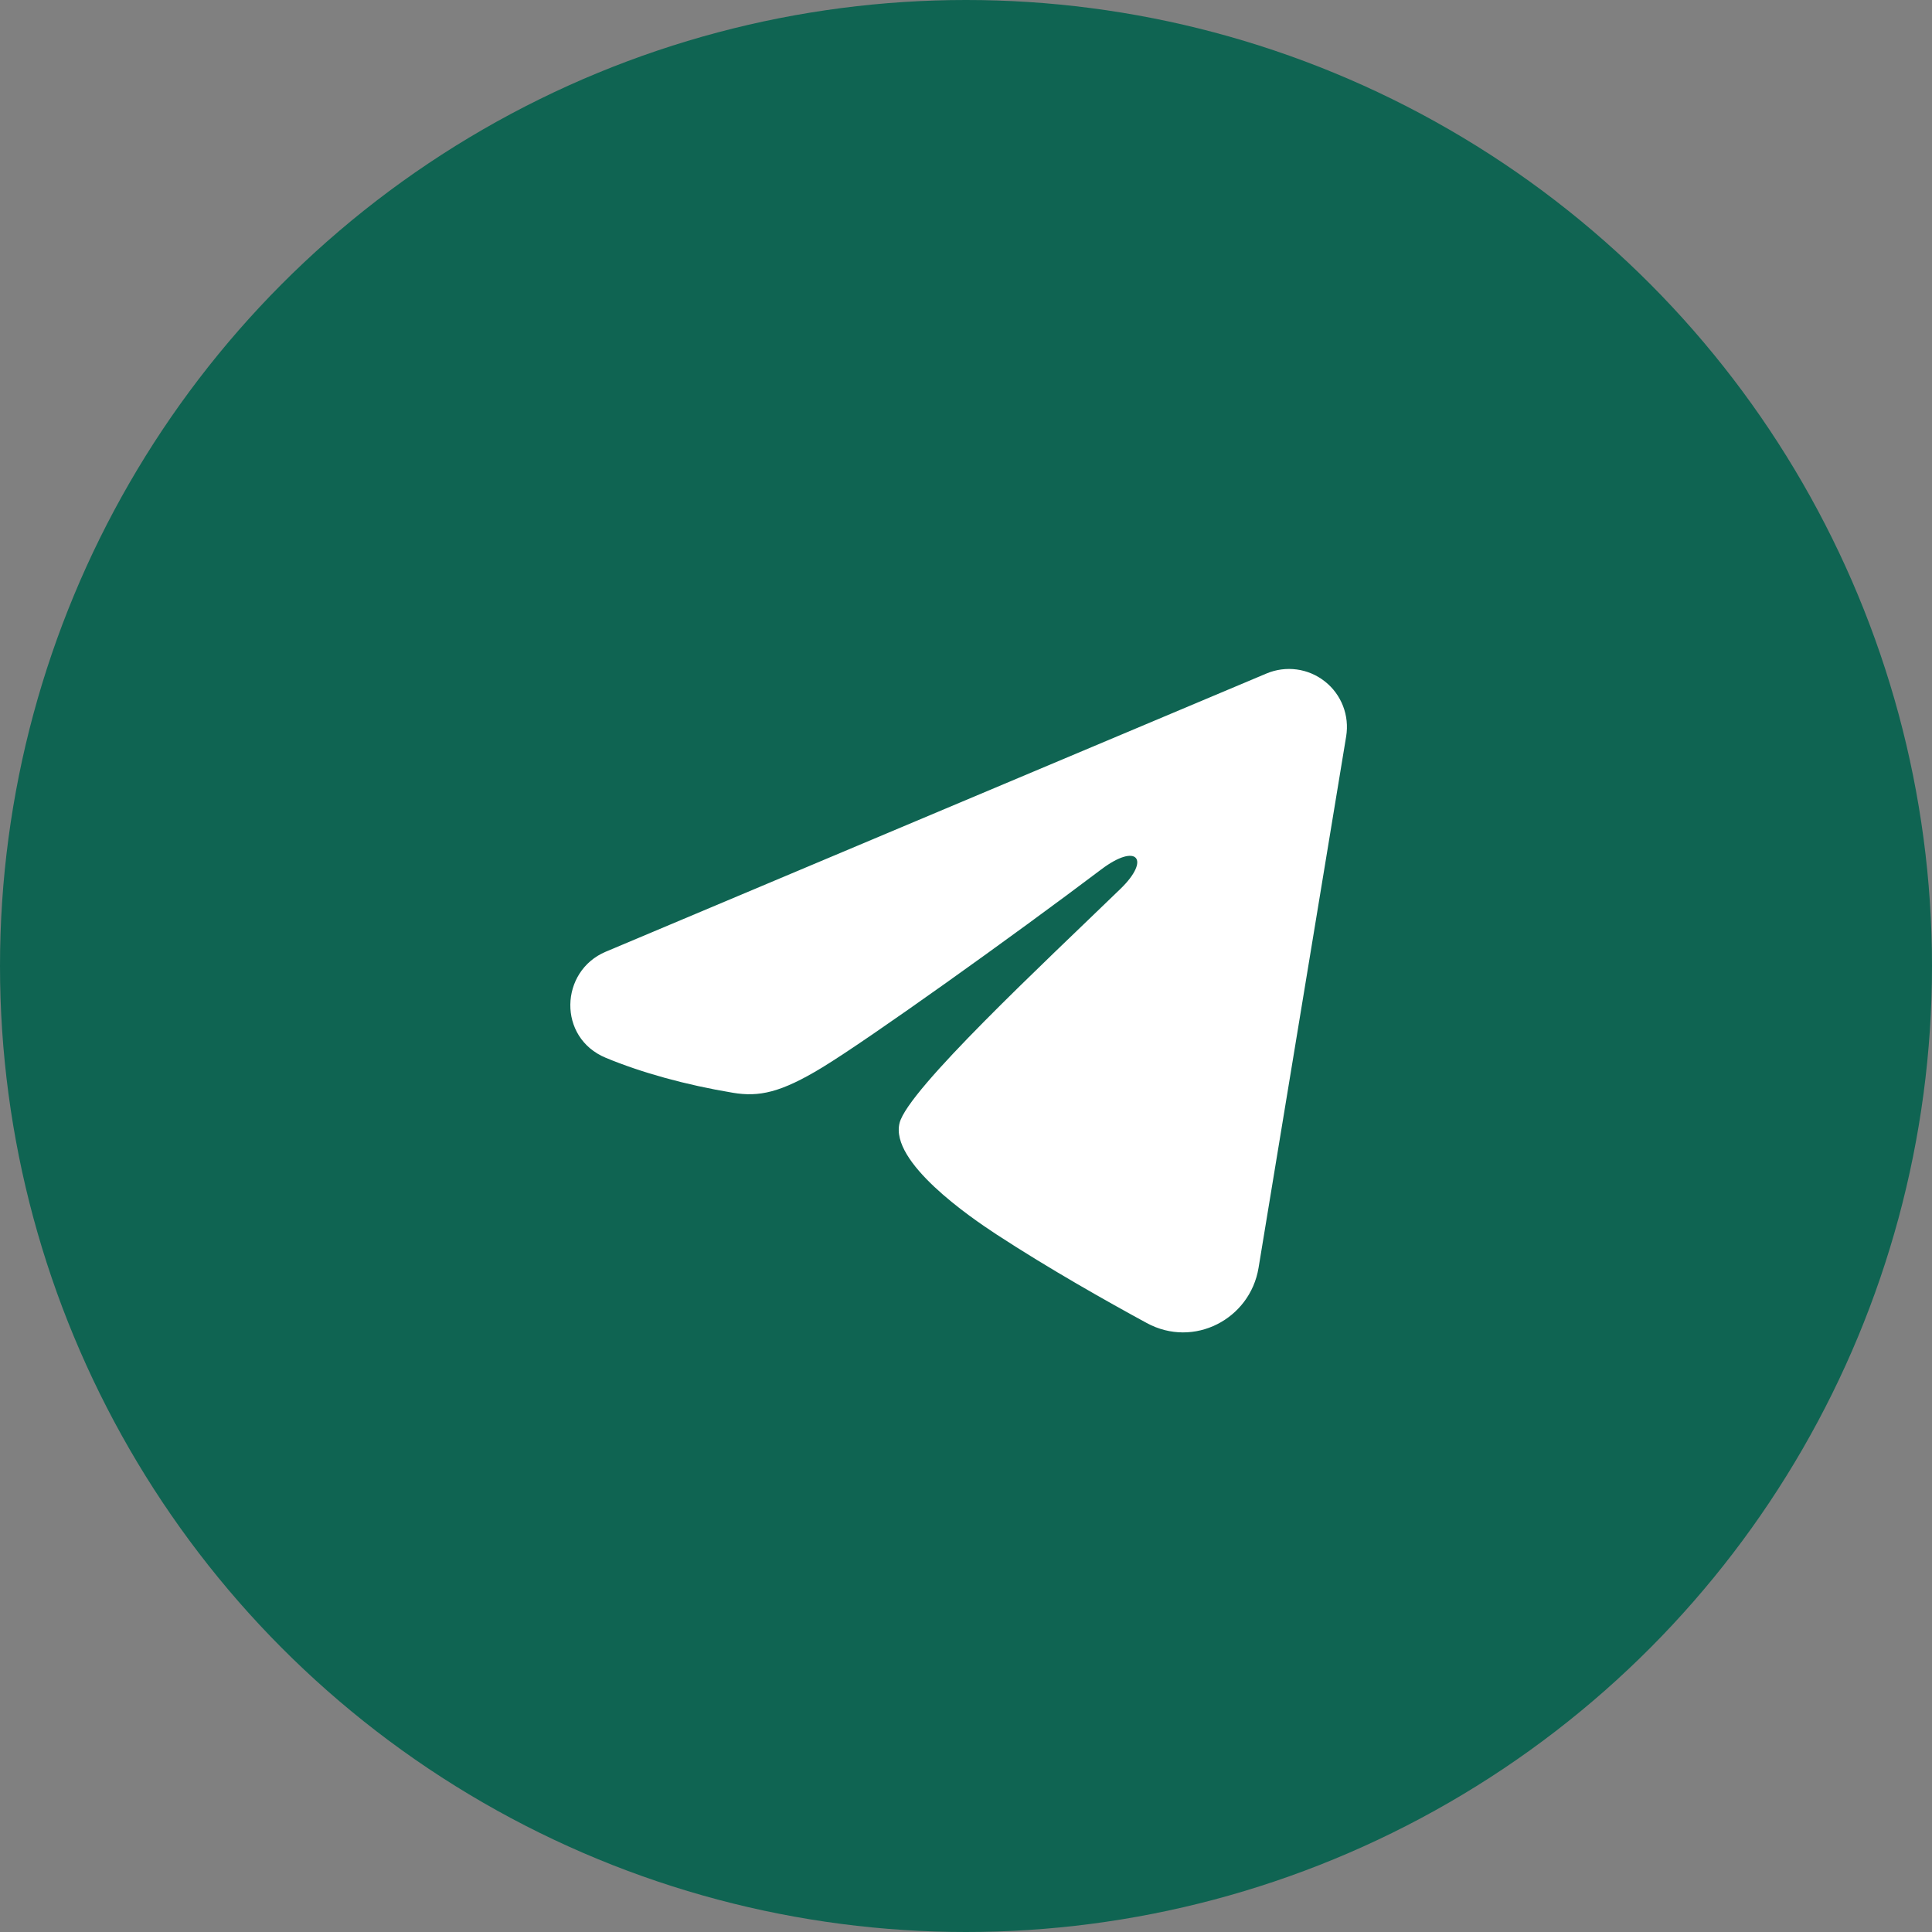
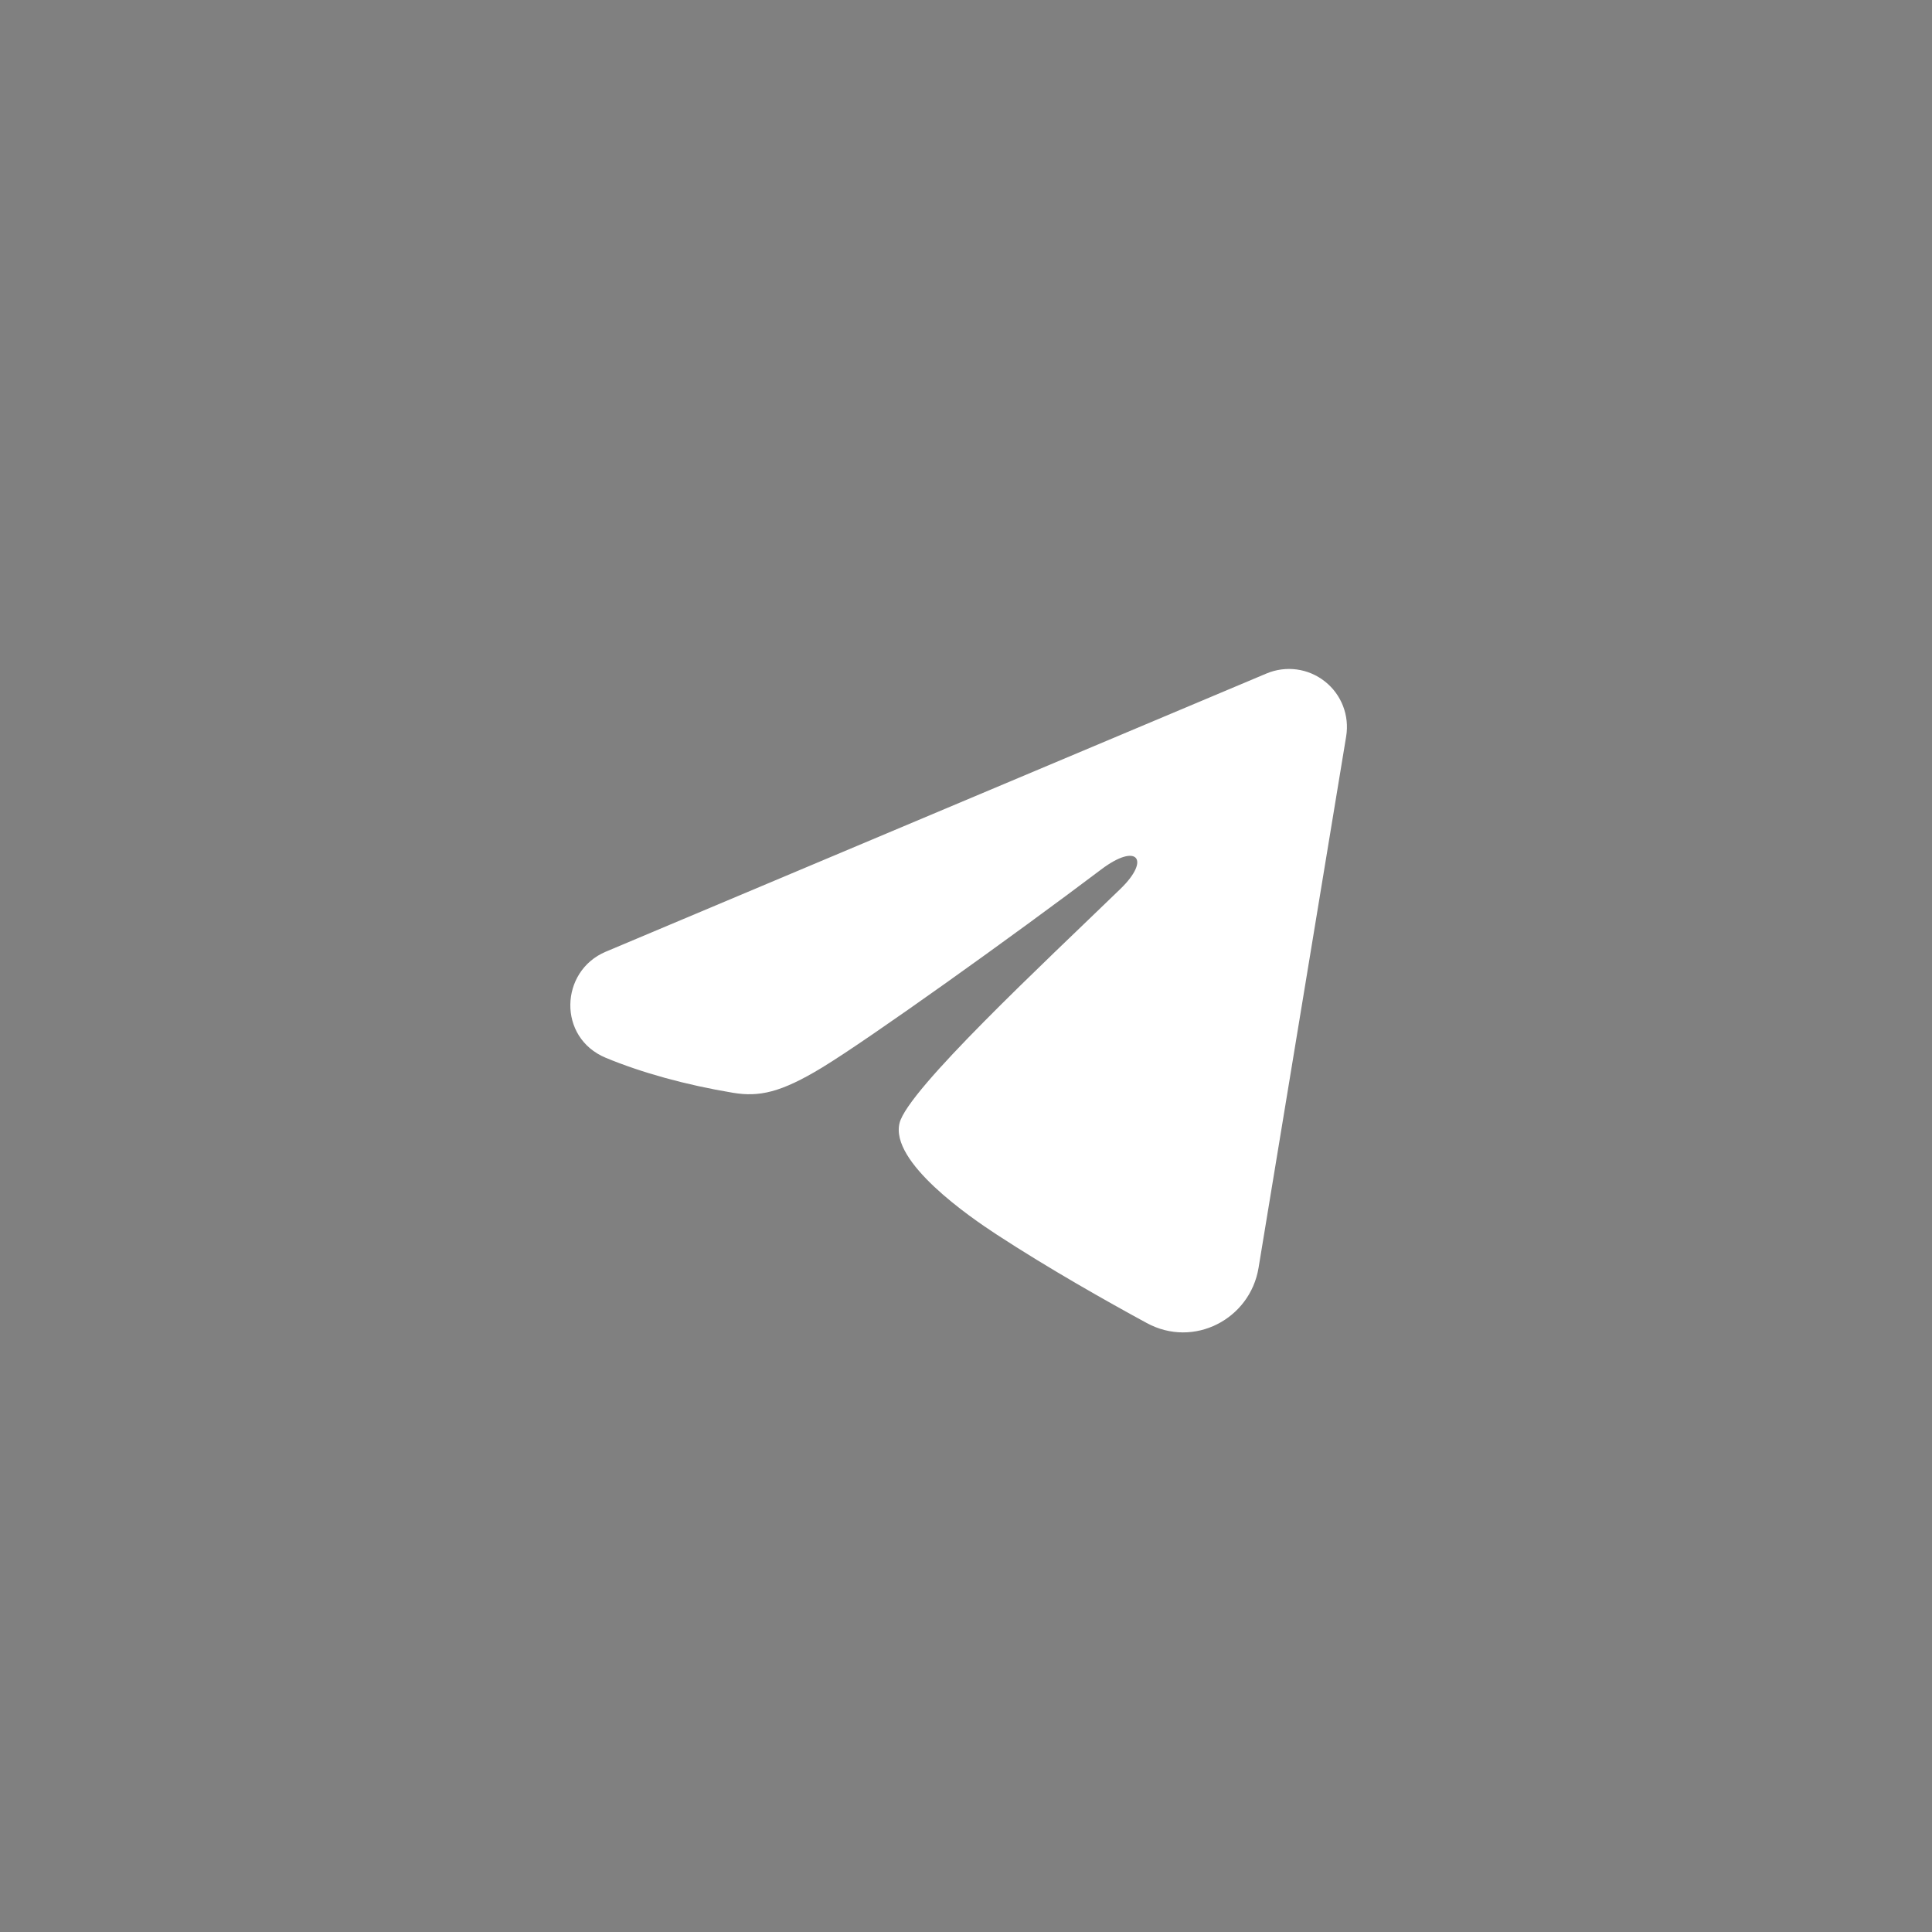
<svg xmlns="http://www.w3.org/2000/svg" width="50" height="50" viewBox="0 0 50 50" fill="none">
  <rect x="0" y="0" width="50" height="50" fill="#808080" stroke="none" />
-   <circle cx="25" cy="25" r="25" fill="#0F6452" />
-   <path fill-rule="evenodd" clip-rule="evenodd" d="M32.777 17.43C33.024 17.326 33.294 17.29 33.56 17.326C33.826 17.362 34.077 17.469 34.287 17.635C34.498 17.801 34.66 18.02 34.757 18.27C34.854 18.52 34.882 18.791 34.839 19.056L32.571 32.813C32.351 34.14 30.895 34.901 29.678 34.24C28.66 33.687 27.148 32.835 25.788 31.946C25.108 31.501 23.025 30.076 23.281 29.062C23.501 28.195 27.001 24.937 29.001 23C29.786 22.239 29.428 21.8 28.501 22.5C26.199 24.238 22.503 26.881 21.281 27.625C20.203 28.281 19.641 28.393 18.969 28.281C17.743 28.077 16.606 27.761 15.678 27.376C14.424 26.856 14.485 25.132 15.677 24.63L32.777 17.43Z" fill="white" />
+   <path fill-rule="evenodd" clip-rule="evenodd" d="M32.777 17.43C33.024 17.326 33.294 17.29 33.56 17.326C33.826 17.362 34.077 17.469 34.287 17.635C34.498 17.801 34.66 18.02 34.757 18.27C34.854 18.52 34.882 18.791 34.839 19.056L32.571 32.813C32.351 34.14 30.895 34.901 29.678 34.24C28.66 33.687 27.148 32.835 25.788 31.946C25.108 31.501 23.025 30.076 23.281 29.062C23.501 28.195 27.001 24.937 29.001 23C29.786 22.239 29.428 21.8 28.501 22.5C26.199 24.238 22.503 26.881 21.281 27.625C20.203 28.281 19.641 28.393 18.969 28.281C17.743 28.077 16.606 27.761 15.678 27.376C14.424 26.856 14.485 25.132 15.677 24.63Z" fill="white" />
</svg>